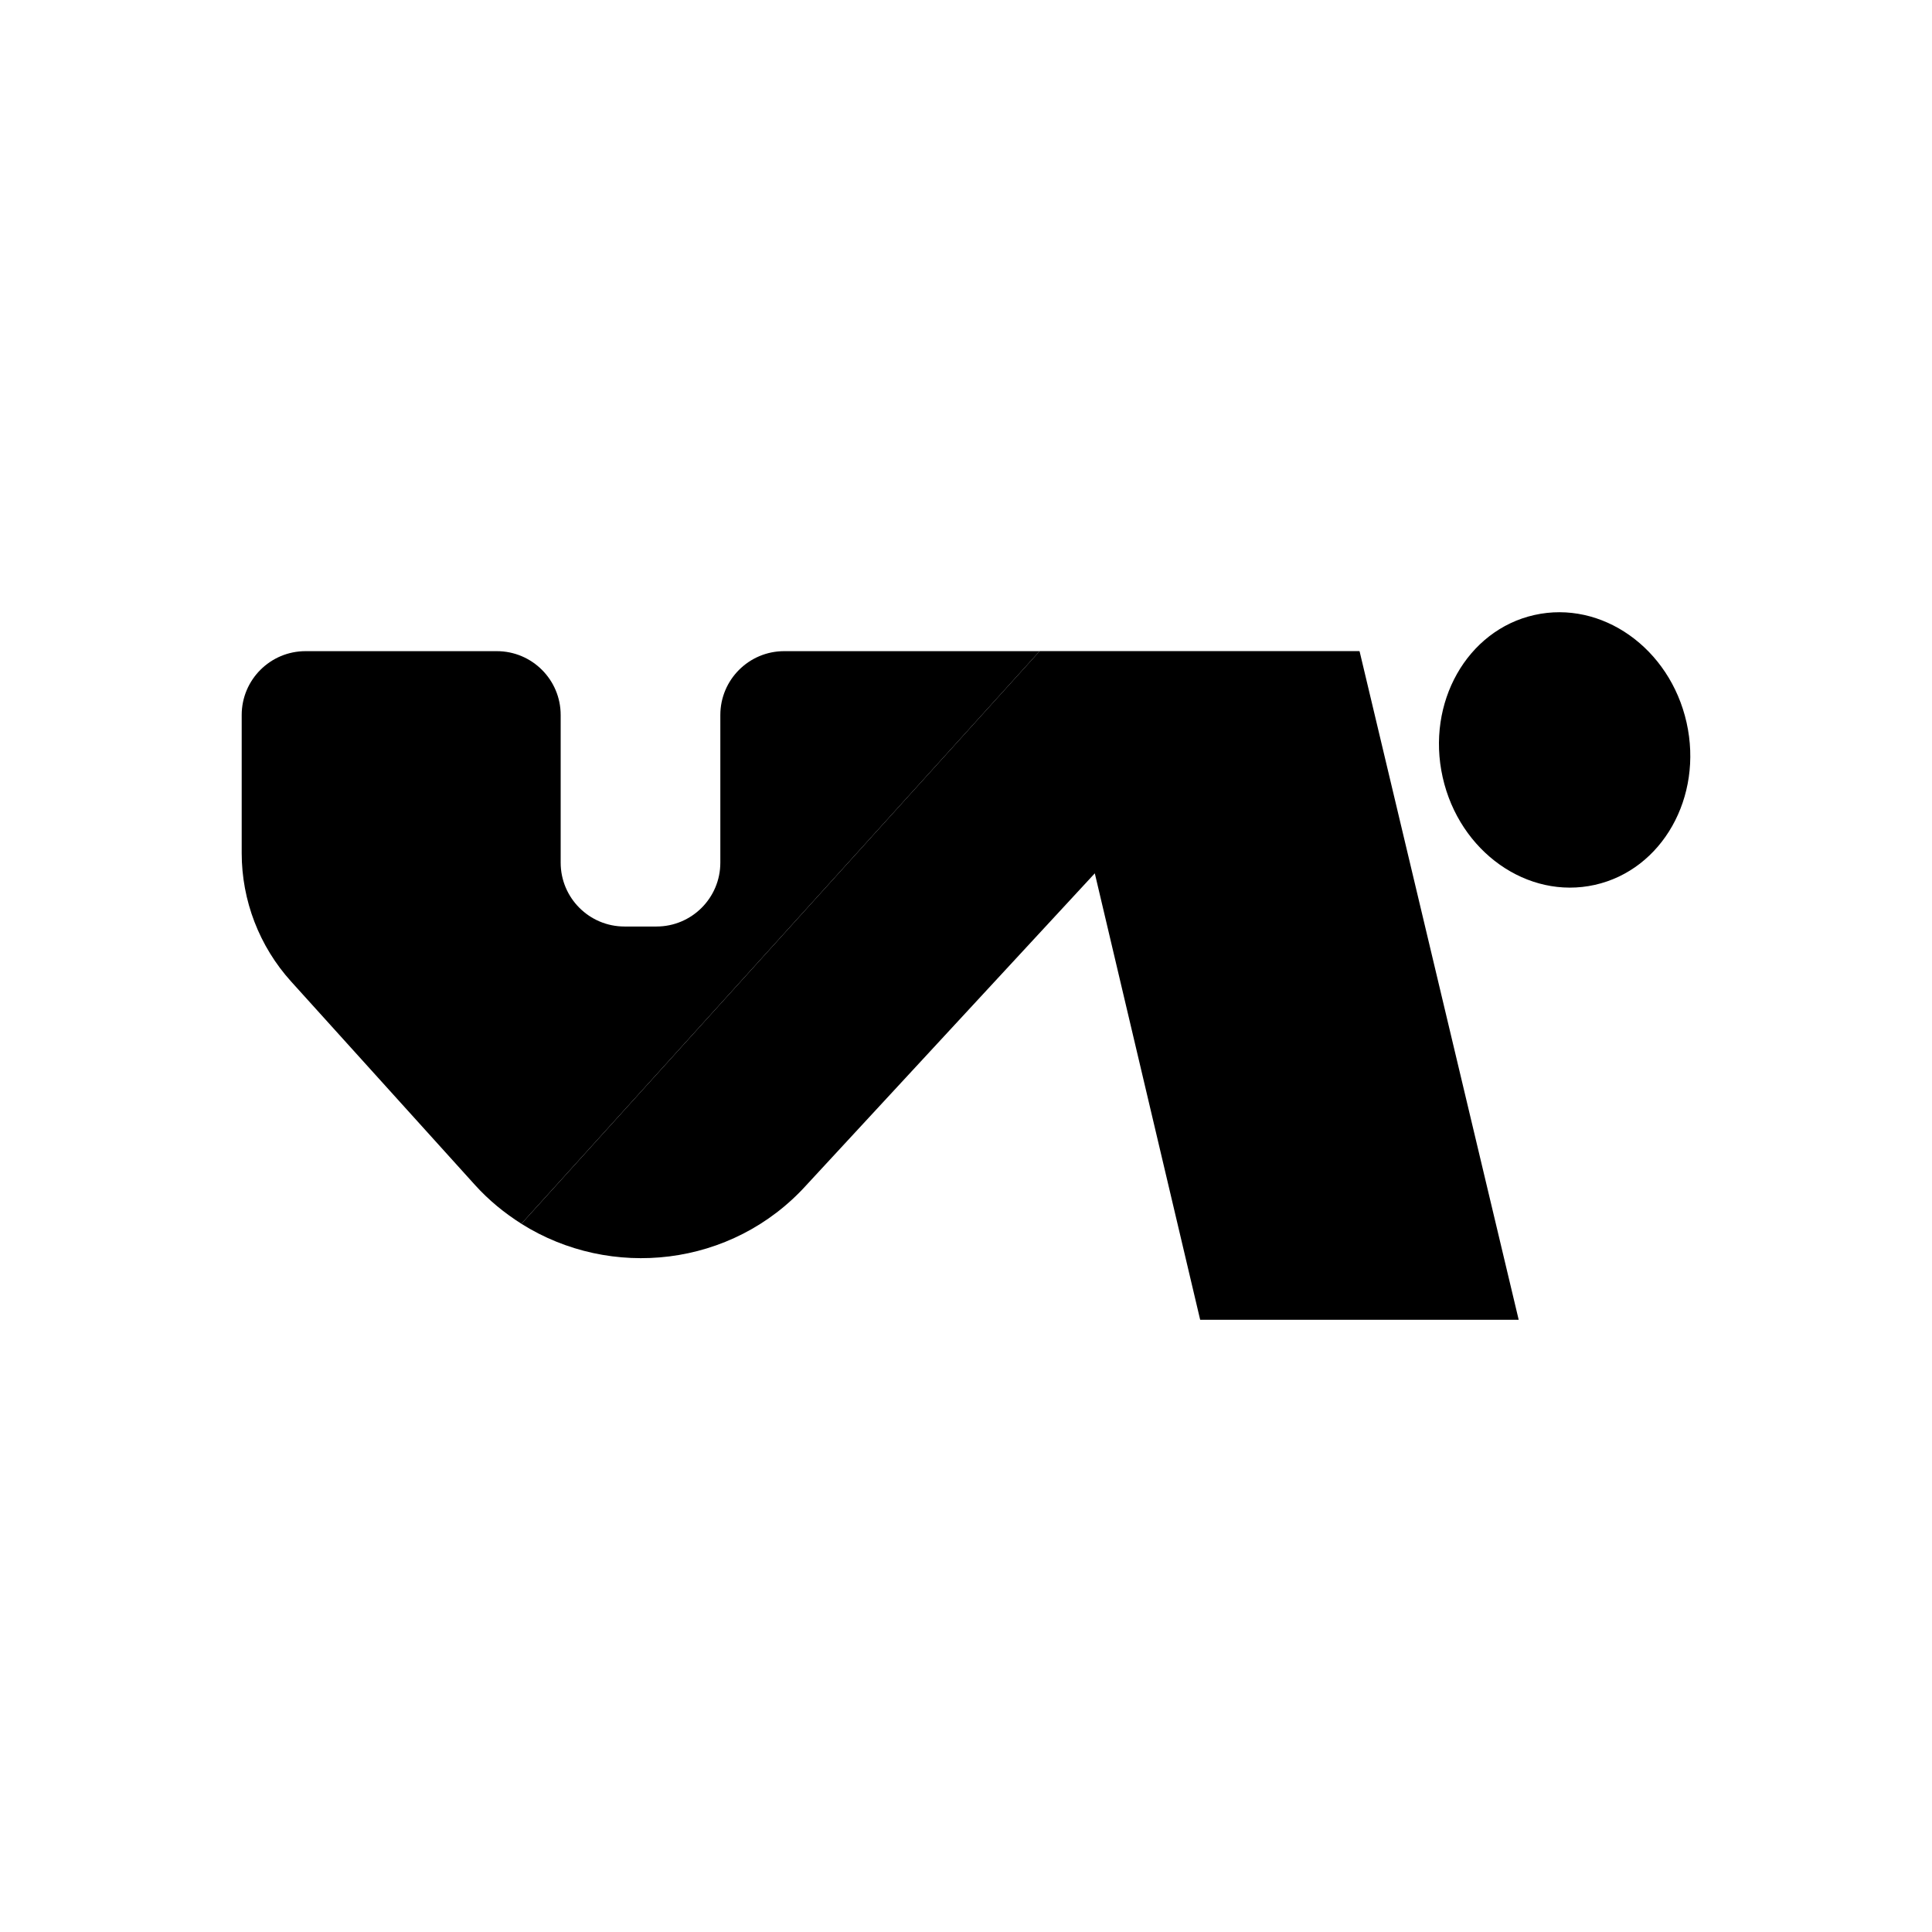
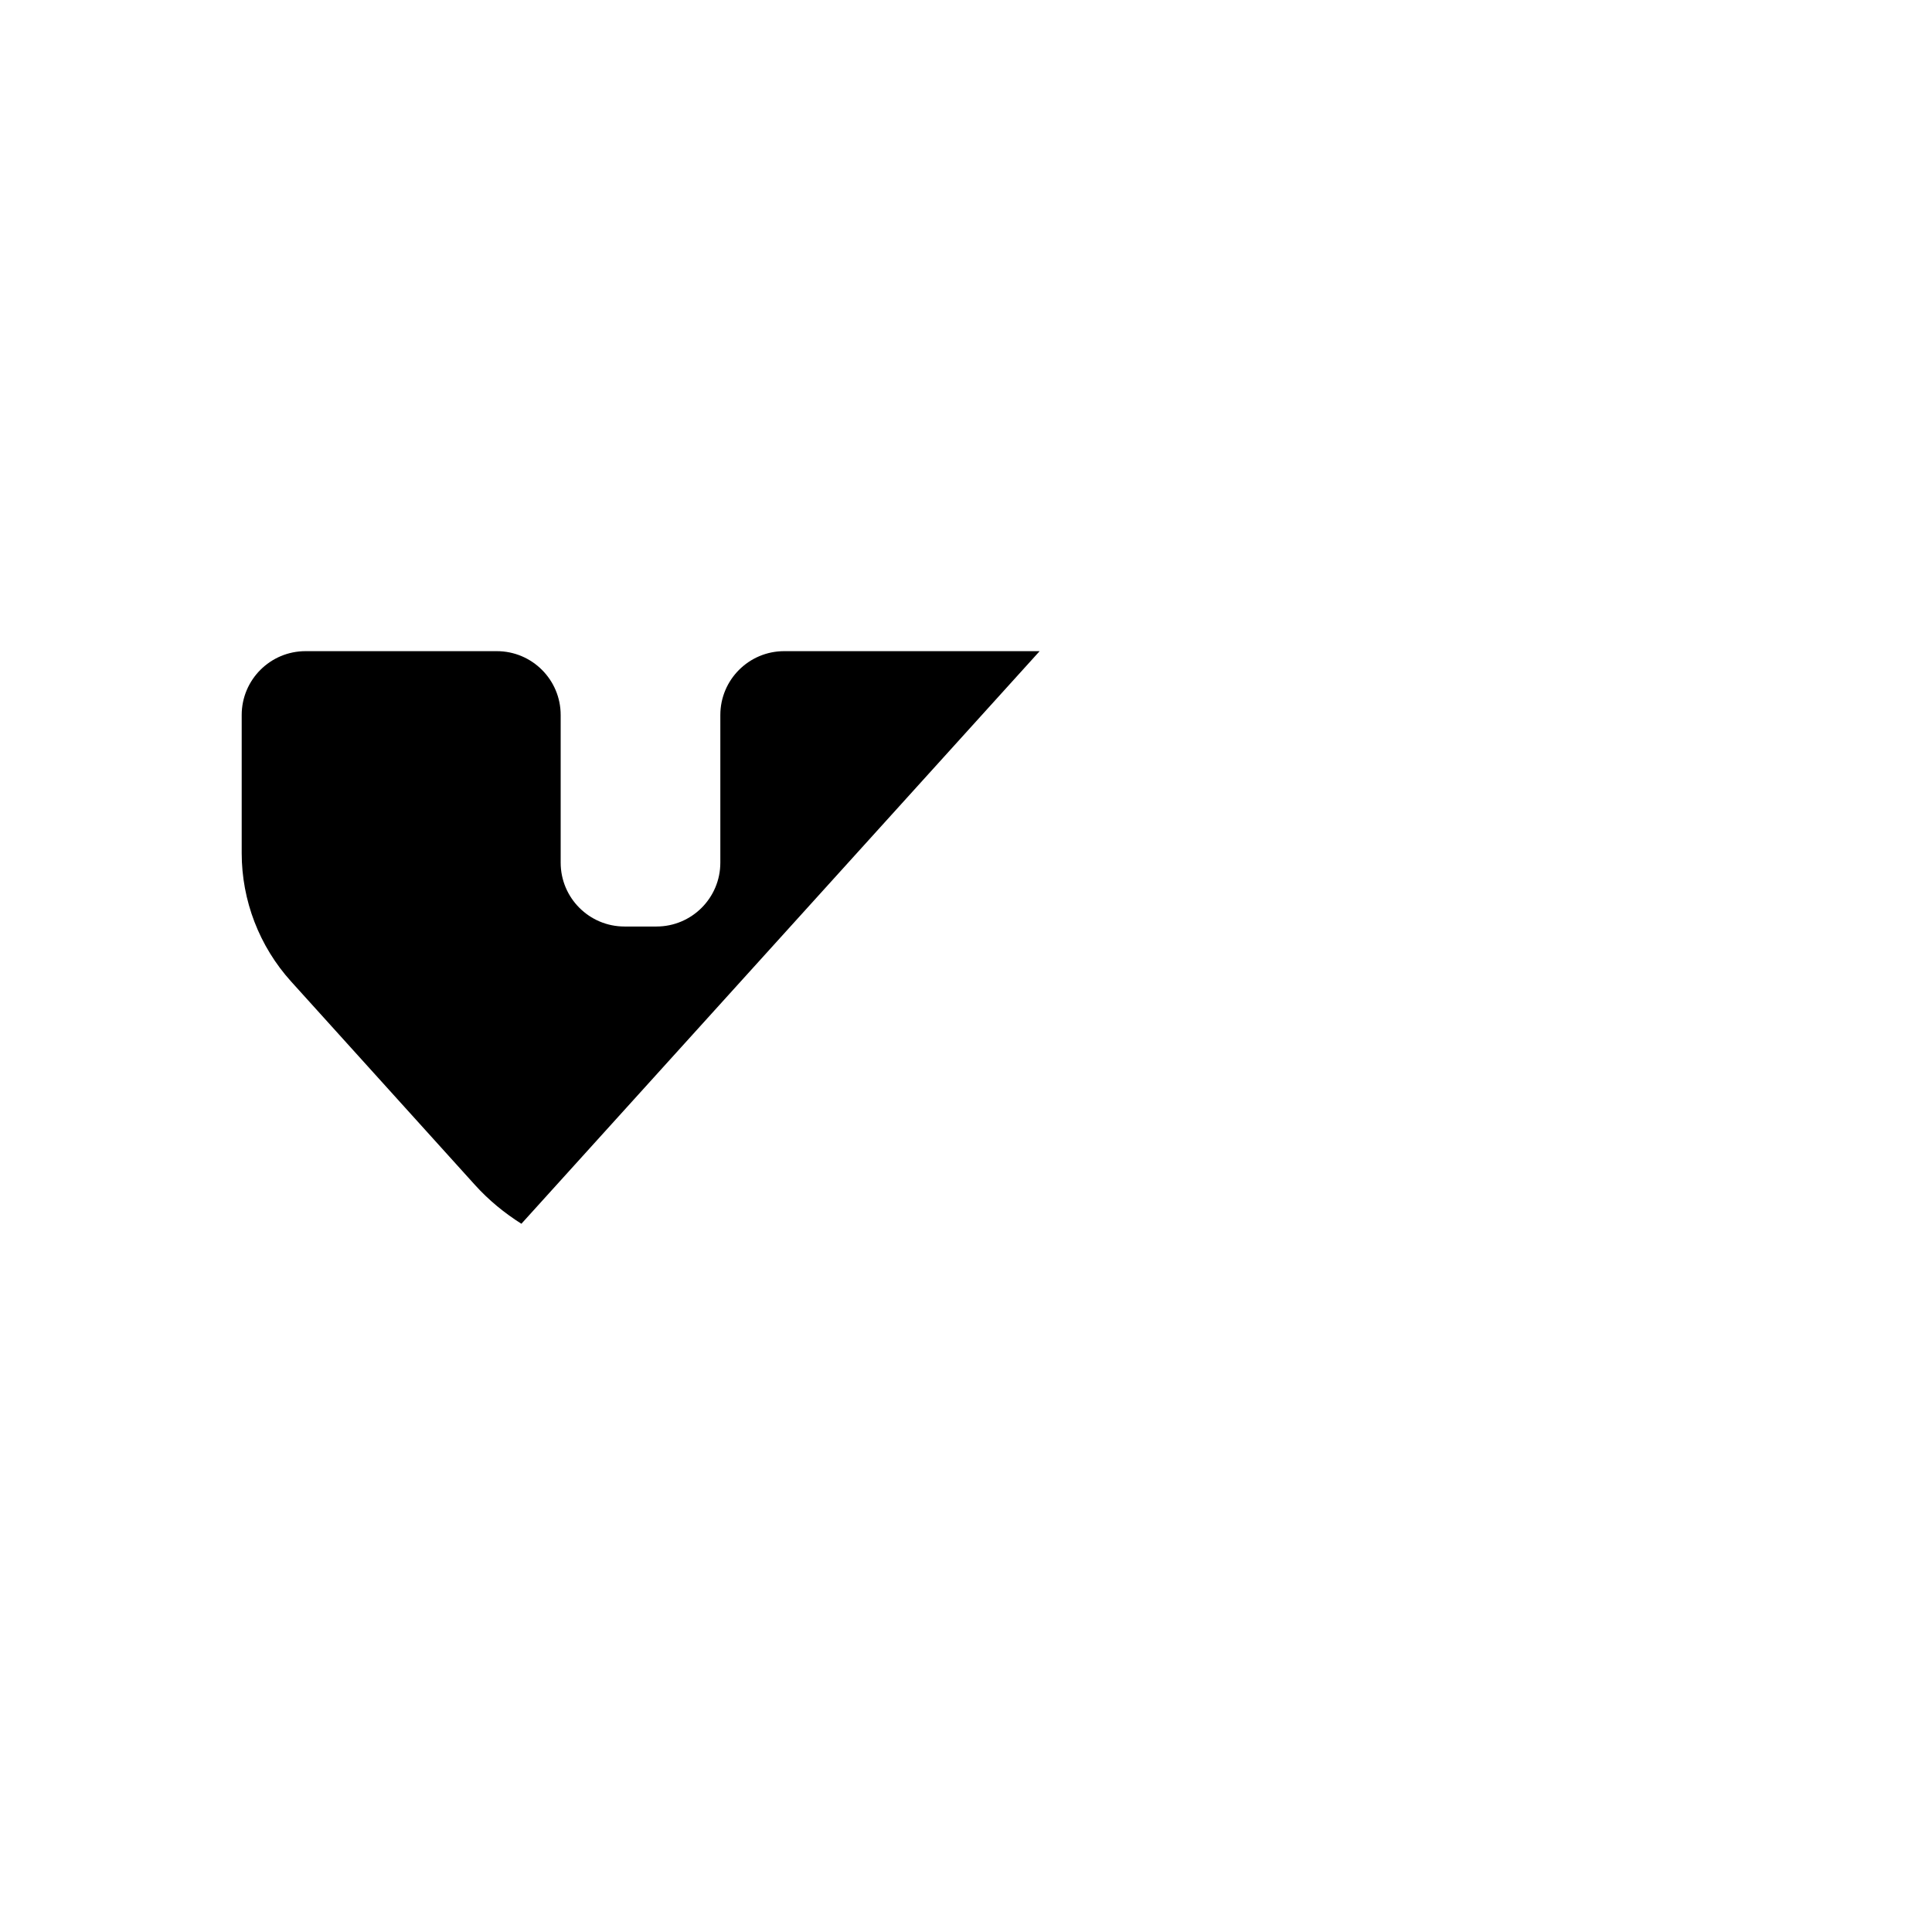
<svg xmlns="http://www.w3.org/2000/svg" width="180" height="180" version="1.1" viewBox="0 0 180 180">
  <path d="M96.862,60.667h-23.8c-3.286,0-5.95,2.664-5.95,5.95v13.754c0,3.286-2.664,5.95-5.95,5.95h-2.975c-3.286,0-5.95-2.664-5.95-5.95v-13.754c0-3.286-2.664-5.95-5.95-5.95h-17.818c-3.286,0-5.95,2.664-5.95,5.95v12.862c0,4.422,1.641,8.687,4.606,11.968l17.134,18.96c1.3,1.439,2.764,2.623,4.319,3.608l48.285-53.349Z" />
-   <path d="M102,81.365l9.817,41.595h29.676l-14.824-62.281-.024.006v-.024l-29.784.004-48.285,53.352c8.307,5.234,19.612,4.071,26.553-3.603l26.871-29.048Z" />
-   <ellipse cx="145.773" cy="69.869" rx="11.644" ry="12.883" transform="translate(-11.747 33.551) rotate(-12.625)" />
</svg>